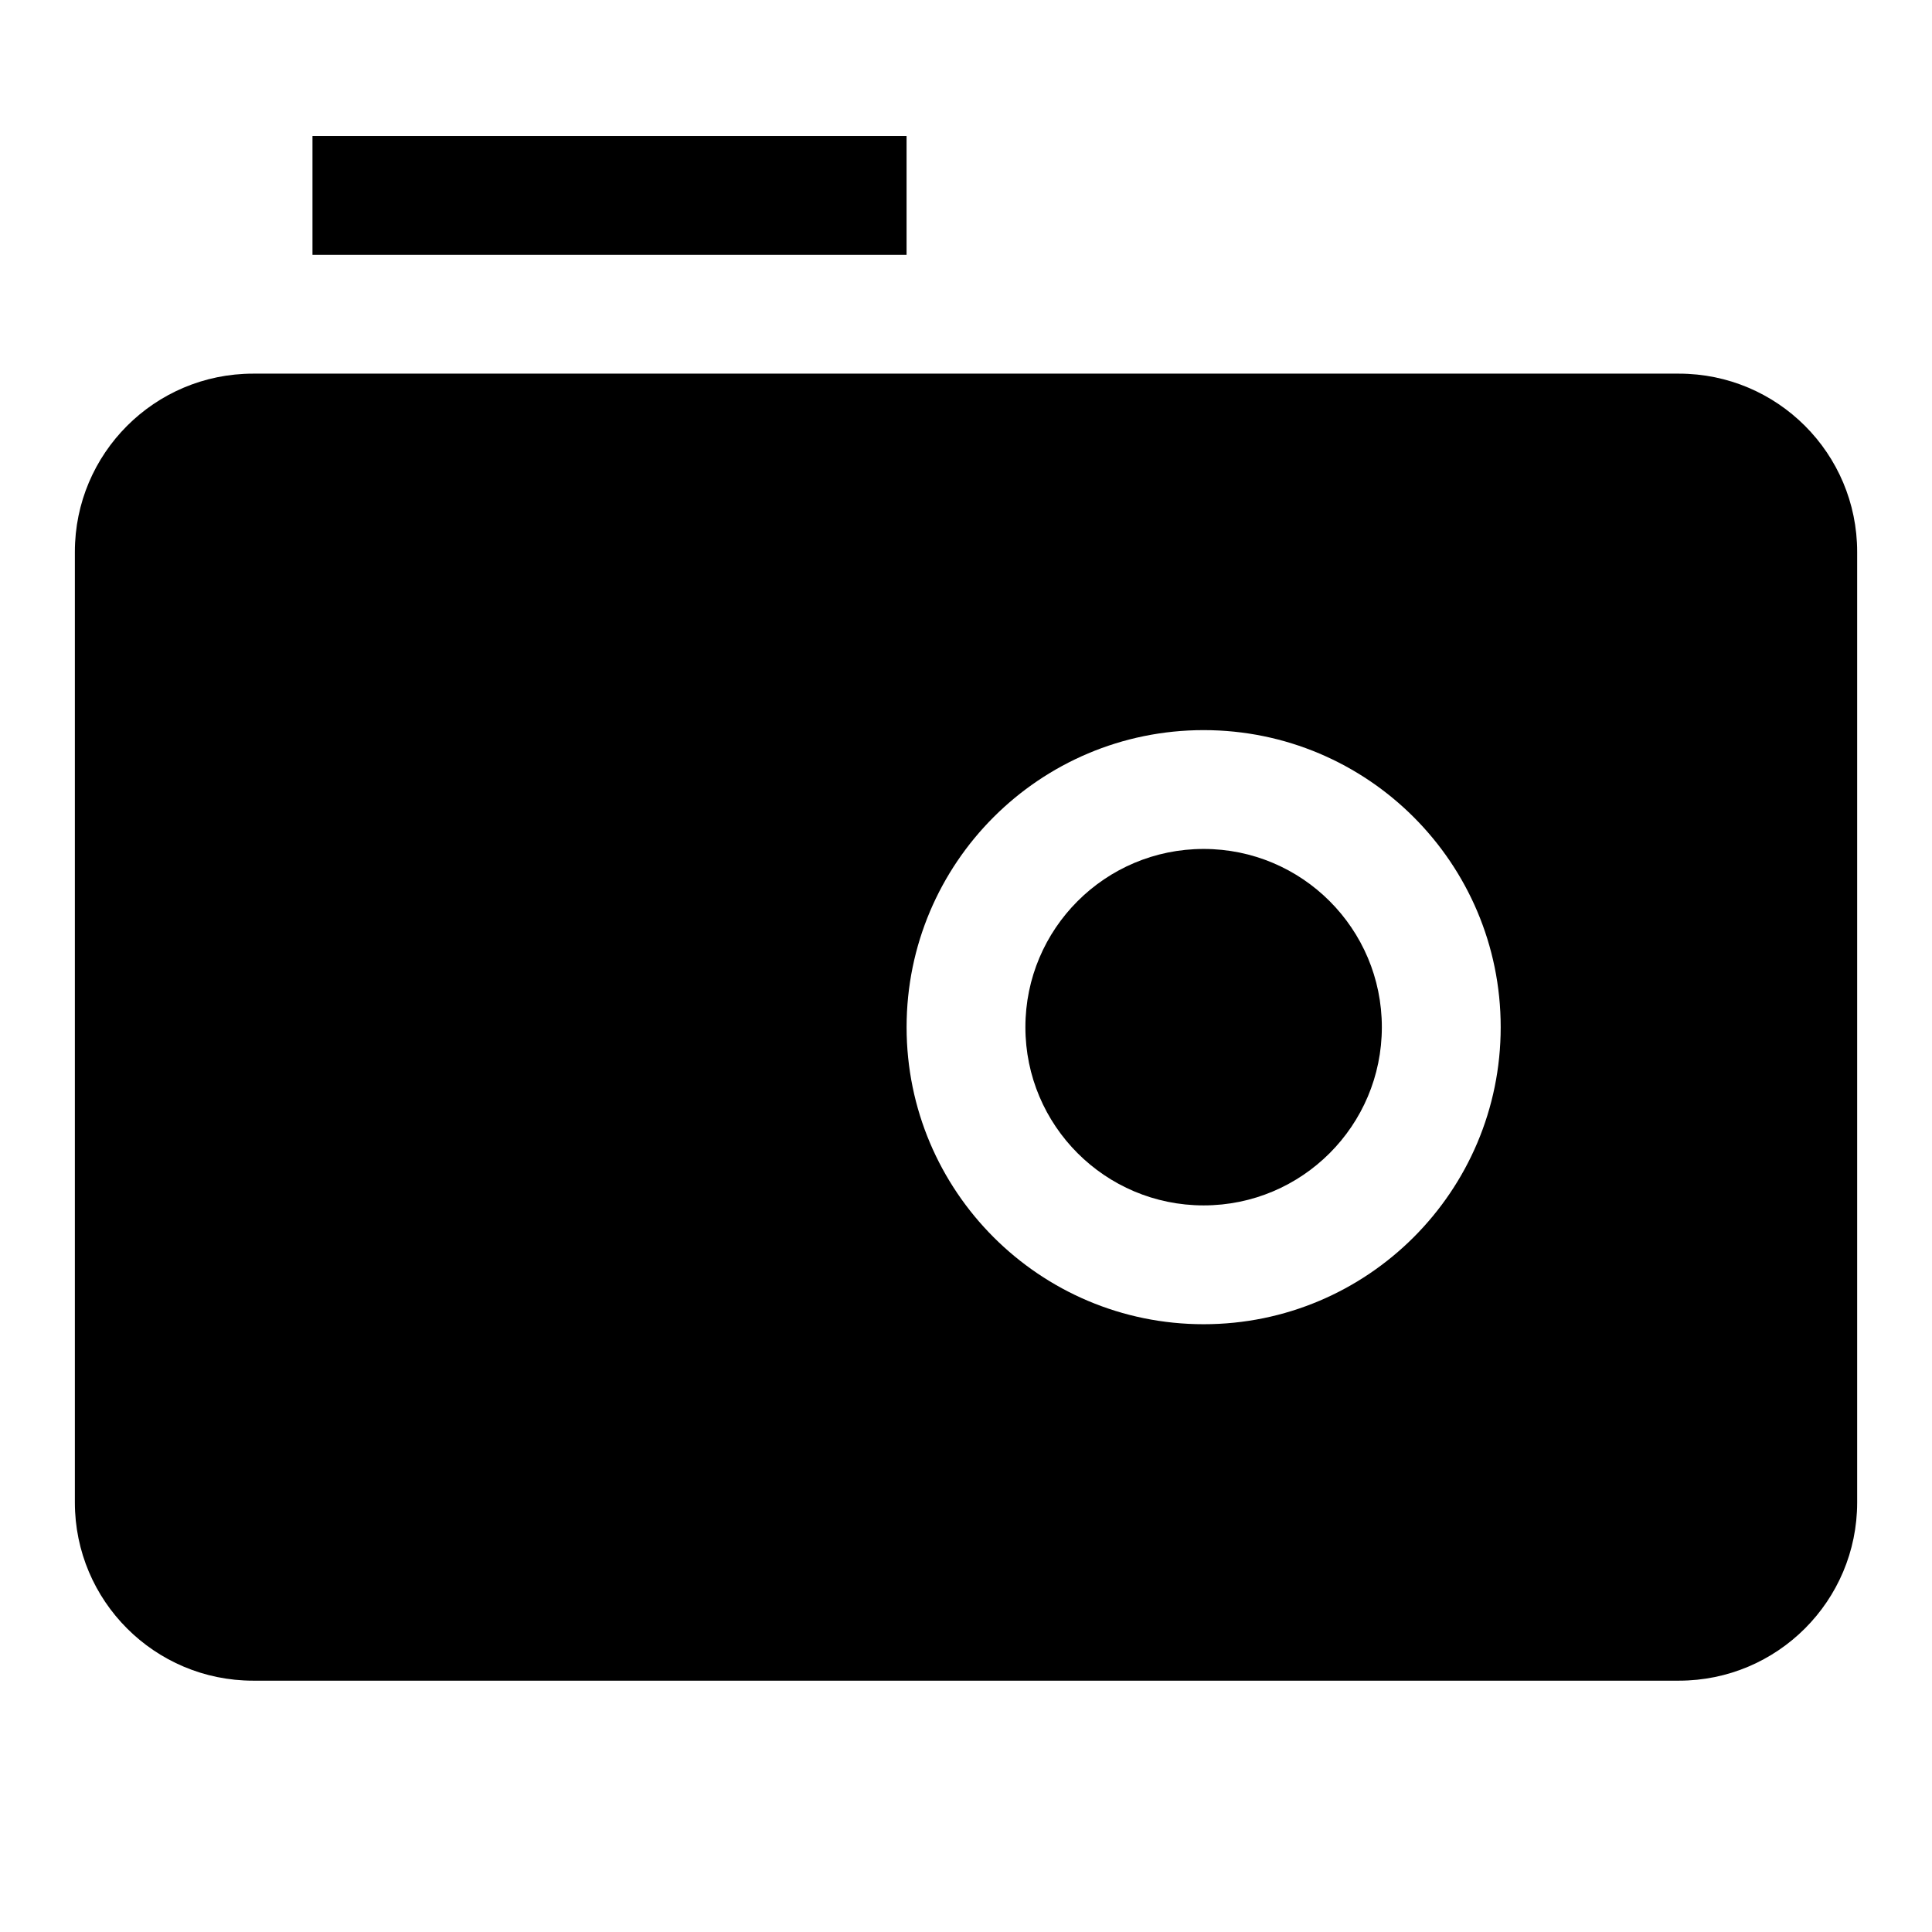
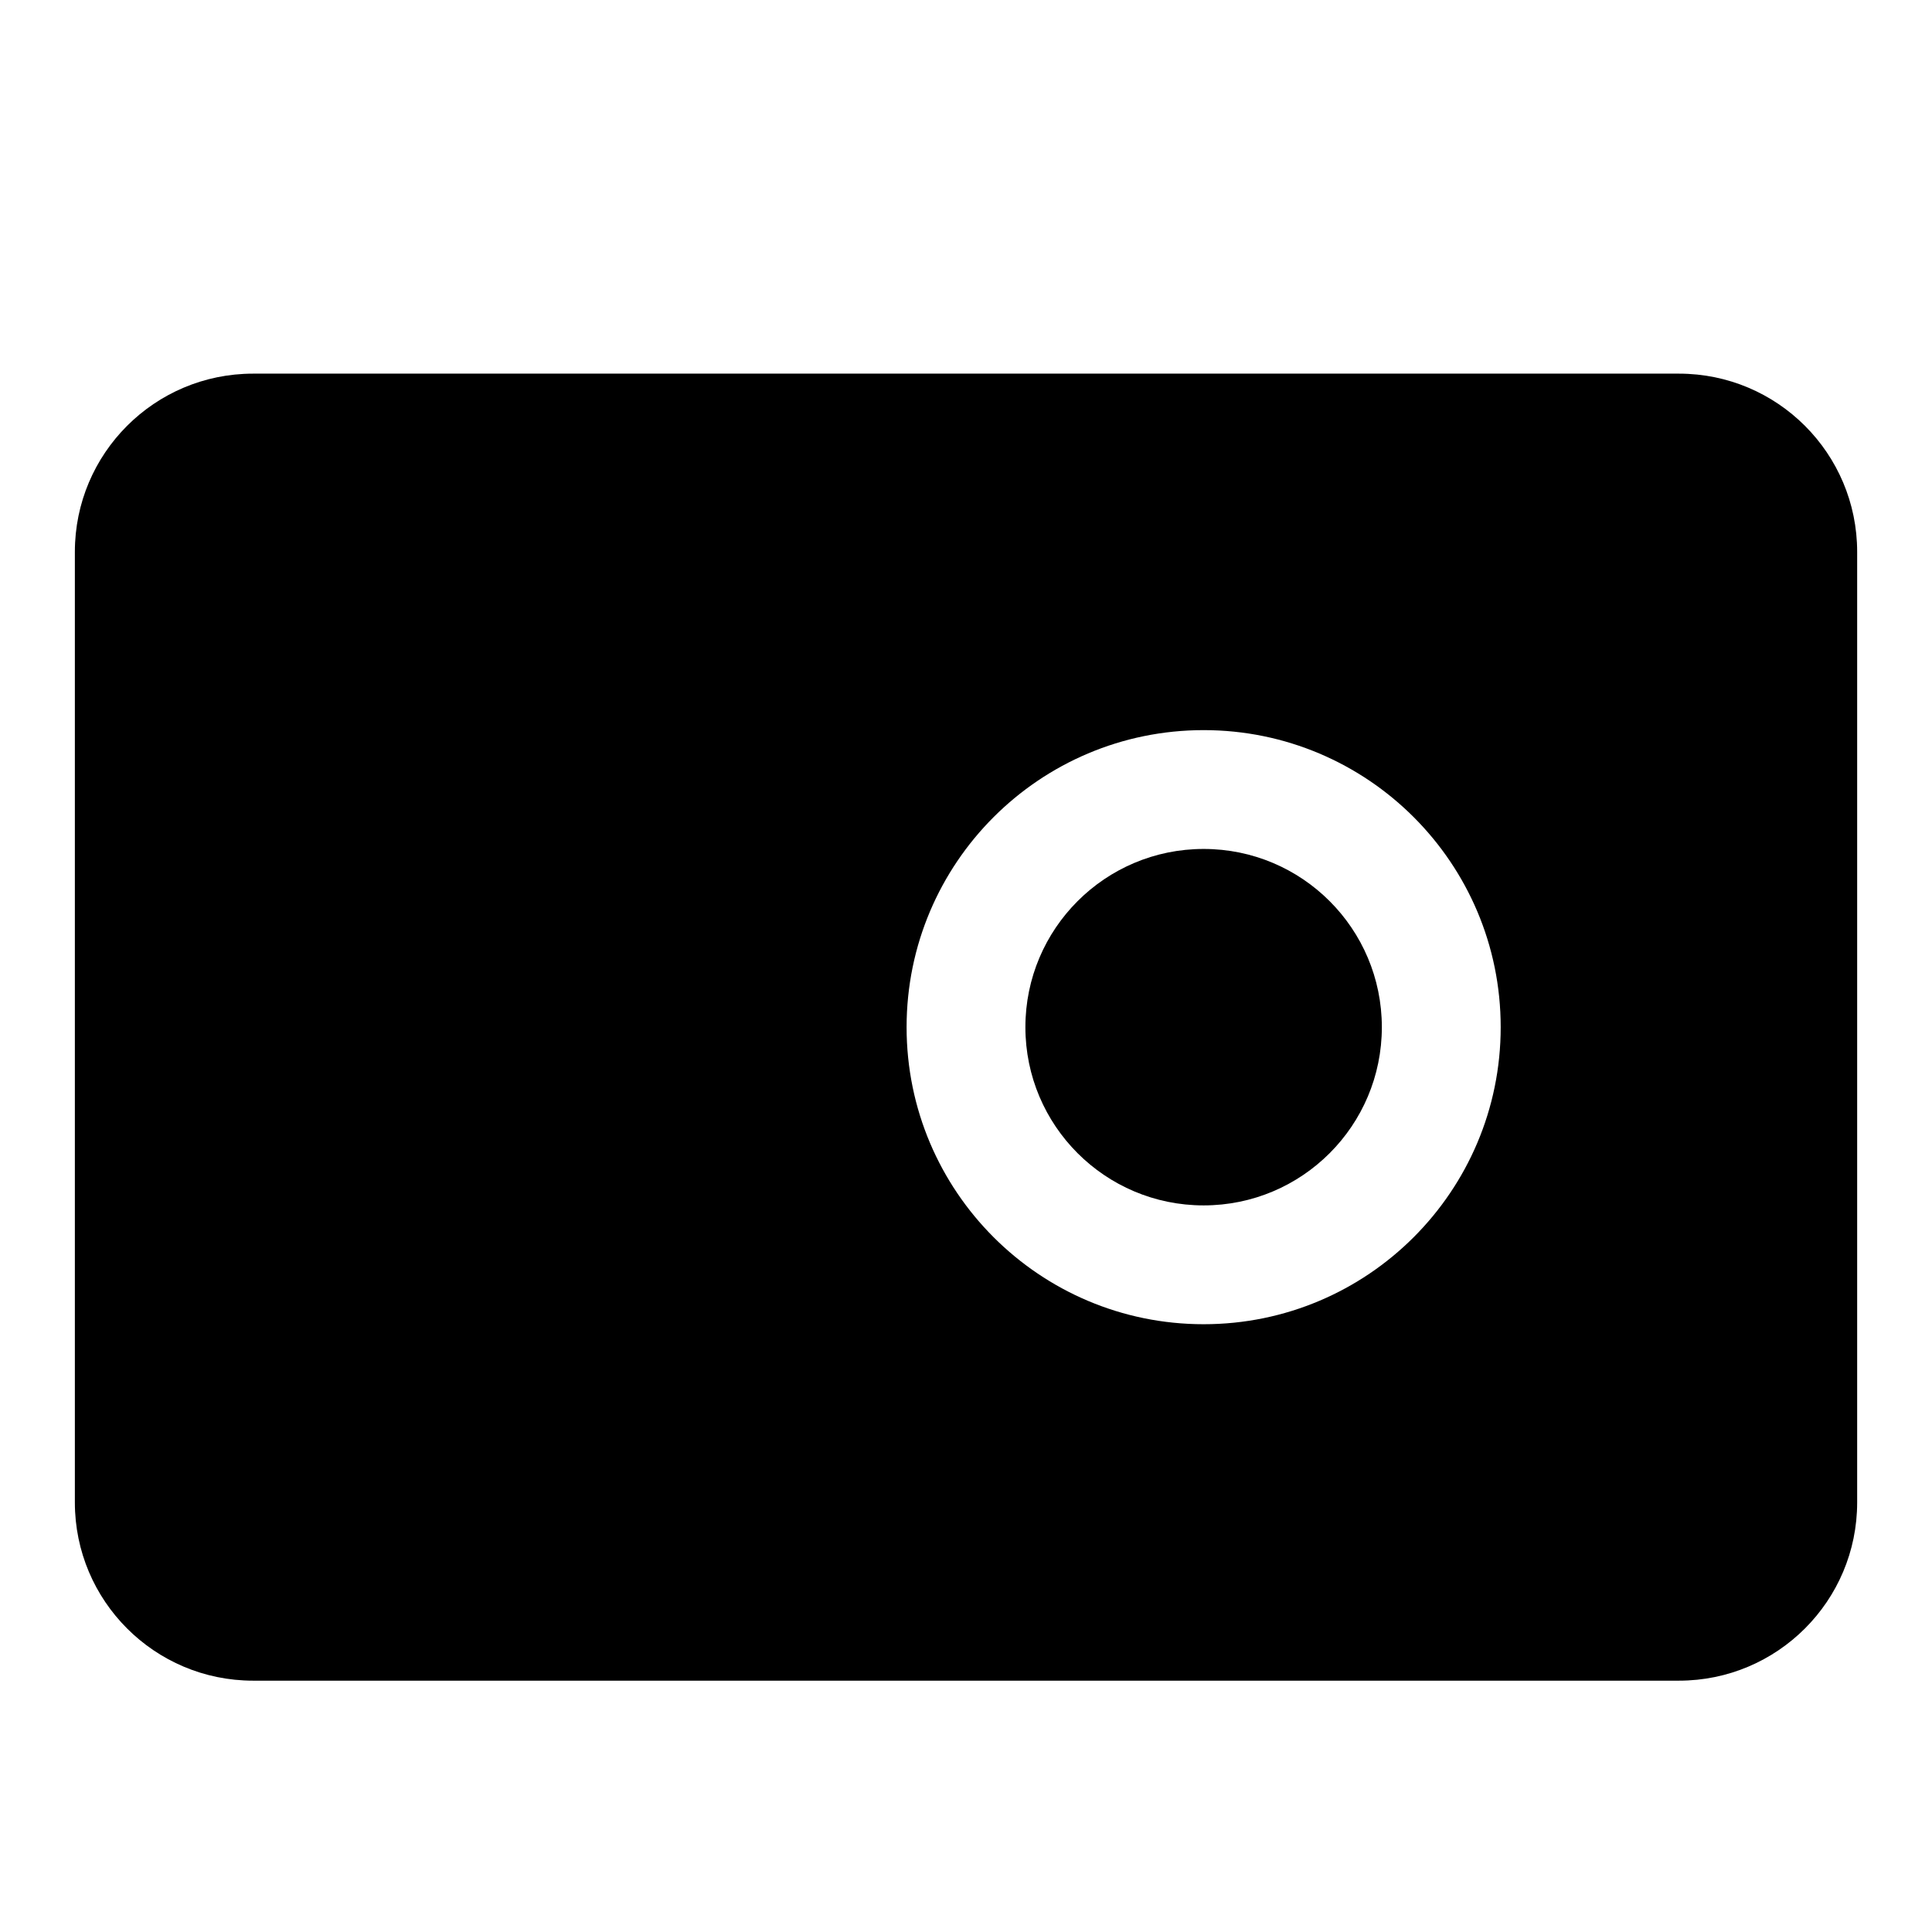
<svg xmlns="http://www.w3.org/2000/svg" fill="#000000" width="800px" height="800px" version="1.1" viewBox="144 144 512 512">
  <g>
-     <path d="m226.81 180.05h157.44v31.488h-157.44z" />
    <path d="m415.74 416.21c0-26.086 21.148-47.23 47.234-47.23 26.082 0 47.23 21.145 47.23 47.23 0 26.086-21.148 47.234-47.23 47.234-26.086 0-47.234-21.148-47.234-47.234z" />
    <path d="m163.84 542.16c0 26.086 21.148 47.234 47.234 47.234h377.86c26.086 0 47.234-21.148 47.234-47.234v-251.91c0-26.086-21.148-47.23-47.234-47.23h-377.86c-26.086 0-47.234 21.145-47.234 47.23zm299.14-204.67c-43.477 0-78.723 35.242-78.723 78.719 0 43.477 35.246 78.723 78.723 78.723 43.473 0 78.719-35.246 78.719-78.723 0-43.477-35.246-78.719-78.719-78.719z" fill-rule="evenodd" />
  </g>
</svg>